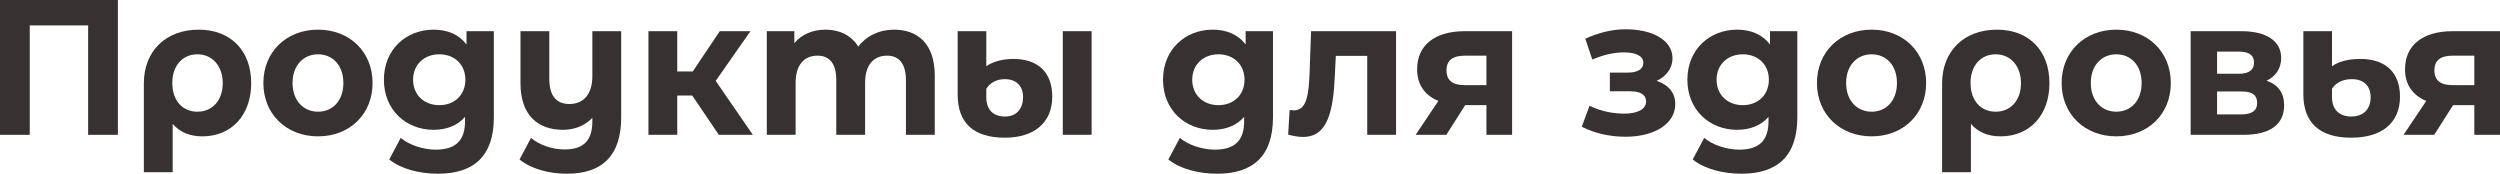
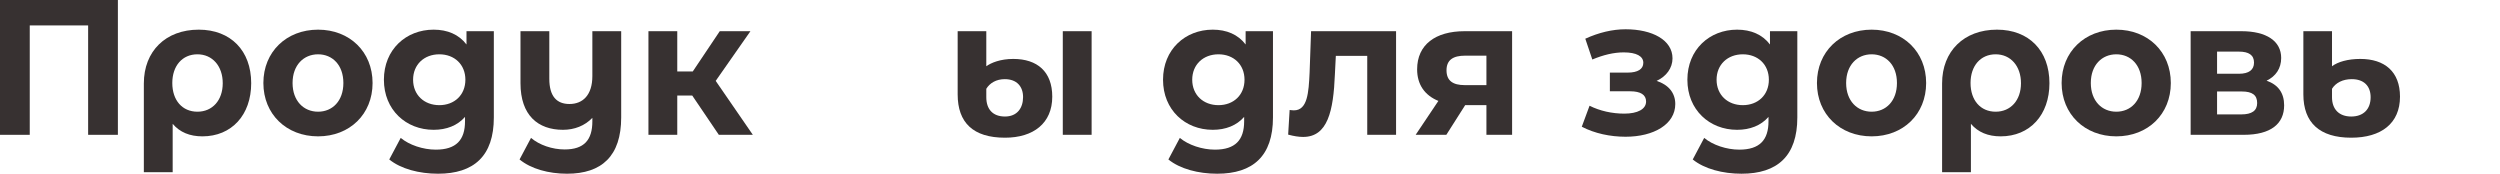
<svg xmlns="http://www.w3.org/2000/svg" width="662" height="46" viewBox="0 0 662 46" fill="none">
  <path d="M0 0H31.215V35.699H23.338V6.732H7.877V35.699H0V0Z" fill="#373131" />
  <path d="M52.622 7.854C61.086 7.854 66.517 13.412 66.517 22.031C66.517 30.446 61.331 36.106 53.6 36.106C50.273 36.106 47.631 35.035 45.723 32.792V45.592H38.091V22.082C38.091 13.565 43.864 7.854 52.622 7.854ZM52.279 29.579C56.242 29.579 58.982 26.57 58.982 22.031C58.982 17.492 56.242 14.381 52.279 14.381C48.267 14.381 45.625 17.441 45.625 21.98C45.625 26.57 48.267 29.579 52.279 29.579Z" fill="#373131" />
  <path d="M84.225 36.106C75.858 36.106 69.742 30.242 69.742 21.98C69.742 13.718 75.858 7.854 84.225 7.854C92.591 7.854 98.658 13.718 98.658 21.98C98.658 30.242 92.591 36.106 84.225 36.106ZM84.225 29.579C88.041 29.579 90.927 26.723 90.927 21.98C90.927 17.237 88.041 14.381 84.225 14.381C80.408 14.381 77.473 17.237 77.473 21.98C77.473 26.723 80.408 29.579 84.225 29.579Z" fill="#373131" />
  <path d="M123.527 8.262H130.768V31.109C130.768 41.308 125.484 46 115.993 46C111.002 46 106.158 44.725 103.076 42.226L106.109 36.514C108.36 38.401 112.029 39.625 115.405 39.625C120.787 39.625 123.136 37.075 123.136 32.129V30.956C121.13 33.251 118.243 34.373 114.818 34.373C107.528 34.373 101.657 29.12 101.657 21.113C101.657 13.106 107.528 7.854 114.818 7.854C118.488 7.854 121.521 9.129 123.527 11.78V8.262ZM116.335 27.845C120.347 27.845 123.234 25.142 123.234 21.113C123.234 17.084 120.347 14.381 116.335 14.381C112.323 14.381 109.387 17.084 109.387 21.113C109.387 25.142 112.323 27.845 116.335 27.845Z" fill="#373131" />
  <path d="M156.857 8.262H164.49V31.109C164.49 41.308 159.352 46 150.154 46C145.31 46 140.613 44.725 137.58 42.226L140.613 36.514C142.815 38.401 146.24 39.574 149.518 39.574C154.655 39.574 156.857 37.075 156.857 32.129V31.211C154.851 33.302 152.111 34.373 149.078 34.373C142.473 34.373 137.825 30.548 137.825 22.031V8.262H145.457V20.858C145.457 25.499 147.414 27.539 150.79 27.539C154.313 27.539 156.857 25.193 156.857 20.144V8.262Z" fill="#373131" />
  <path d="M190.348 35.699L183.303 25.295H179.34V35.699H171.707V8.262H179.34V18.92H183.45L190.593 8.262H198.715L189.517 21.419L199.351 35.699H190.348Z" fill="#373131" />
-   <path d="M236.76 7.854C243.023 7.854 247.524 11.627 247.524 19.991V35.699H239.892V21.215C239.892 16.778 237.984 14.738 234.901 14.738C231.476 14.738 229.079 17.033 229.079 21.929V35.699H221.446V21.215C221.446 16.778 219.636 14.738 216.456 14.738C213.08 14.738 210.682 17.033 210.682 21.929V35.699H203.05V8.262H210.34V11.424C212.297 9.078 215.233 7.854 218.609 7.854C222.278 7.854 225.409 9.333 227.269 12.341C229.372 9.537 232.797 7.854 236.76 7.854Z" fill="#373131" />
  <path d="M266.114 36.463C257.698 36.463 253.588 32.486 253.588 24.989V8.262H261.172V17.543C262.444 16.625 264.891 15.605 268.315 15.605C274.676 15.605 278.639 18.971 278.639 25.601C278.639 32.639 273.648 36.463 266.114 36.463ZM281.428 35.699V8.262H289.06V35.699H281.428ZM266.114 30.854C269.343 30.854 270.909 28.61 270.909 25.703C270.909 22.898 269.245 20.96 266.065 20.96C263.814 20.96 262.102 21.98 261.172 23.51V25.754C261.172 28.865 262.836 30.854 266.114 30.854Z" fill="#373131" />
  <path d="M329.841 8.262H337.082V31.109C337.082 41.308 331.798 46 322.306 46C317.316 46 312.472 44.725 309.39 42.226L312.423 36.514C314.674 38.401 318.343 39.625 321.719 39.625C327.101 39.625 329.45 37.075 329.45 32.129V30.956C327.444 33.251 324.557 34.373 321.132 34.373C313.842 34.373 307.971 29.12 307.971 21.113C307.971 13.106 313.842 7.854 321.132 7.854C324.802 7.854 327.835 9.129 329.841 11.78V8.262ZM322.649 27.845C326.661 27.845 329.547 25.142 329.547 21.113C329.547 17.084 326.661 14.381 322.649 14.381C318.637 14.381 315.701 17.084 315.701 21.113C315.701 25.142 318.637 27.845 322.649 27.845Z" fill="#373131" />
  <path d="M347.172 8.262H369.678V35.699H362.046V14.789H353.728L353.483 19.634C353.092 29.426 351.575 36.259 345.068 36.259C343.894 36.259 342.622 36.055 341.105 35.647L341.496 29.12C341.888 29.171 342.279 29.222 342.622 29.222C346.242 29.222 346.536 24.479 346.78 19.277L347.172 8.262Z" fill="#373131" />
  <path d="M387.831 8.262H400.405V35.699H393.604V27.845H387.977L382.987 35.699H374.865L380.883 26.723C377.262 25.244 375.256 22.388 375.256 18.359C375.256 11.832 380.1 8.262 387.831 8.262ZM387.977 14.738C384.797 14.738 383.036 15.86 383.036 18.614C383.036 21.368 384.699 22.541 387.88 22.541H393.604V14.738H387.977Z" fill="#373131" />
  <path d="M438.672 21.419C441.803 22.439 443.614 24.581 443.614 27.539C443.614 32.894 437.938 36.208 430.452 36.208C426.391 36.208 422.281 35.342 418.857 33.556L420.912 27.998C423.651 29.375 426.881 30.089 430.11 30.089C433.632 30.089 435.883 28.916 435.883 26.876C435.883 25.091 434.415 24.173 431.675 24.173H426.293V19.226H430.99C433.681 19.226 435.149 18.308 435.149 16.625C435.149 14.891 433.339 13.871 429.963 13.871C427.321 13.871 424.581 14.534 421.645 15.758L419.786 10.251C423.358 8.619 426.978 7.752 430.452 7.752C437.547 7.752 442.88 10.607 442.88 15.452C442.88 18.053 441.216 20.246 438.672 21.419Z" fill="#373131" />
  <path d="M468.69 8.262H475.931V31.109C475.931 41.308 470.647 46 461.155 46C456.164 46 451.321 44.725 448.238 42.226L451.272 36.514C453.522 38.401 457.192 39.625 460.568 39.625C465.95 39.625 468.298 37.075 468.298 32.129V30.956C466.292 33.251 463.405 34.373 459.981 34.373C452.691 34.373 446.819 29.12 446.819 21.113C446.819 13.106 452.691 7.854 459.981 7.854C463.65 7.854 466.684 9.129 468.69 11.78V8.262ZM461.497 27.845C465.509 27.845 468.396 25.142 468.396 21.113C468.396 17.084 465.509 14.381 461.497 14.381C457.485 14.381 454.55 17.084 454.55 21.113C454.55 25.142 457.485 27.845 461.497 27.845Z" fill="#373131" />
  <path d="M495.61 36.106C487.243 36.106 481.128 30.242 481.128 21.98C481.128 13.718 487.243 7.854 495.61 7.854C503.976 7.854 510.043 13.718 510.043 21.98C510.043 30.242 503.976 36.106 495.61 36.106ZM495.61 29.579C499.426 29.579 502.313 26.723 502.313 21.98C502.313 17.237 499.426 14.381 495.61 14.381C491.794 14.381 488.858 17.237 488.858 21.98C488.858 26.723 491.794 29.579 495.61 29.579Z" fill="#373131" />
  <path d="M528.797 7.854C537.261 7.854 542.692 13.412 542.692 22.031C542.692 30.446 537.506 36.106 529.775 36.106C526.448 36.106 523.806 35.035 521.898 32.792V45.592H514.266V22.082C514.266 13.565 520.039 7.854 528.797 7.854ZM528.454 29.579C532.417 29.579 535.157 26.57 535.157 22.031C535.157 17.492 532.417 14.381 528.454 14.381C524.442 14.381 521.8 17.441 521.8 21.98C521.8 26.57 524.442 29.579 528.454 29.579Z" fill="#373131" />
  <path d="M560.4 36.106C552.033 36.106 545.917 30.242 545.917 21.98C545.917 13.718 552.033 7.854 560.4 7.854C568.766 7.854 574.833 13.718 574.833 21.98C574.833 30.242 568.766 36.106 560.4 36.106ZM560.4 29.579C564.216 29.579 567.102 26.723 567.102 21.98C567.102 17.237 564.216 14.381 560.4 14.381C556.583 14.381 553.648 17.237 553.648 21.98C553.648 26.723 556.583 29.579 560.4 29.579Z" fill="#373131" />
  <path d="M600.191 21.368C603.274 22.439 604.84 24.632 604.84 27.896C604.84 32.741 601.366 35.699 594.125 35.699H580.083V8.262H593.537C600.143 8.262 604.057 10.863 604.057 15.35C604.057 18.104 602.638 20.195 600.191 21.368ZM587.079 13.667V19.532H592.852C595.495 19.532 596.864 18.512 596.864 16.574C596.864 14.585 595.495 13.667 592.852 13.667H587.079ZM593.489 30.293C596.277 30.293 597.696 29.324 597.696 27.284C597.696 25.193 596.424 24.224 593.635 24.224H587.079V30.293H593.489Z" fill="#373131" />
  <path d="M622.603 36.463C614.237 36.463 609.931 32.486 609.931 24.989V8.262H617.515V17.543C619.081 16.37 621.723 15.605 625.001 15.605C631.459 15.605 635.52 18.971 635.52 25.601C635.52 32.69 630.529 36.463 622.603 36.463ZM622.603 30.854C625.881 30.854 627.741 28.865 627.741 25.754C627.741 22.745 625.93 20.96 622.75 20.96C620.353 20.96 618.493 21.929 617.515 23.51V25.754C617.515 28.916 619.374 30.854 622.603 30.854Z" fill="#373131" />
-   <path d="M649.426 8.262H662V35.699H655.199V27.845H649.573L644.582 35.699H636.46L642.478 26.723C638.858 25.244 636.852 22.388 636.852 18.359C636.852 11.832 641.695 8.262 649.426 8.262ZM649.573 14.738C646.392 14.738 644.631 15.86 644.631 18.614C644.631 21.368 646.295 22.541 649.475 22.541H655.199V14.738H649.573Z" fill="#373131" />
</svg>